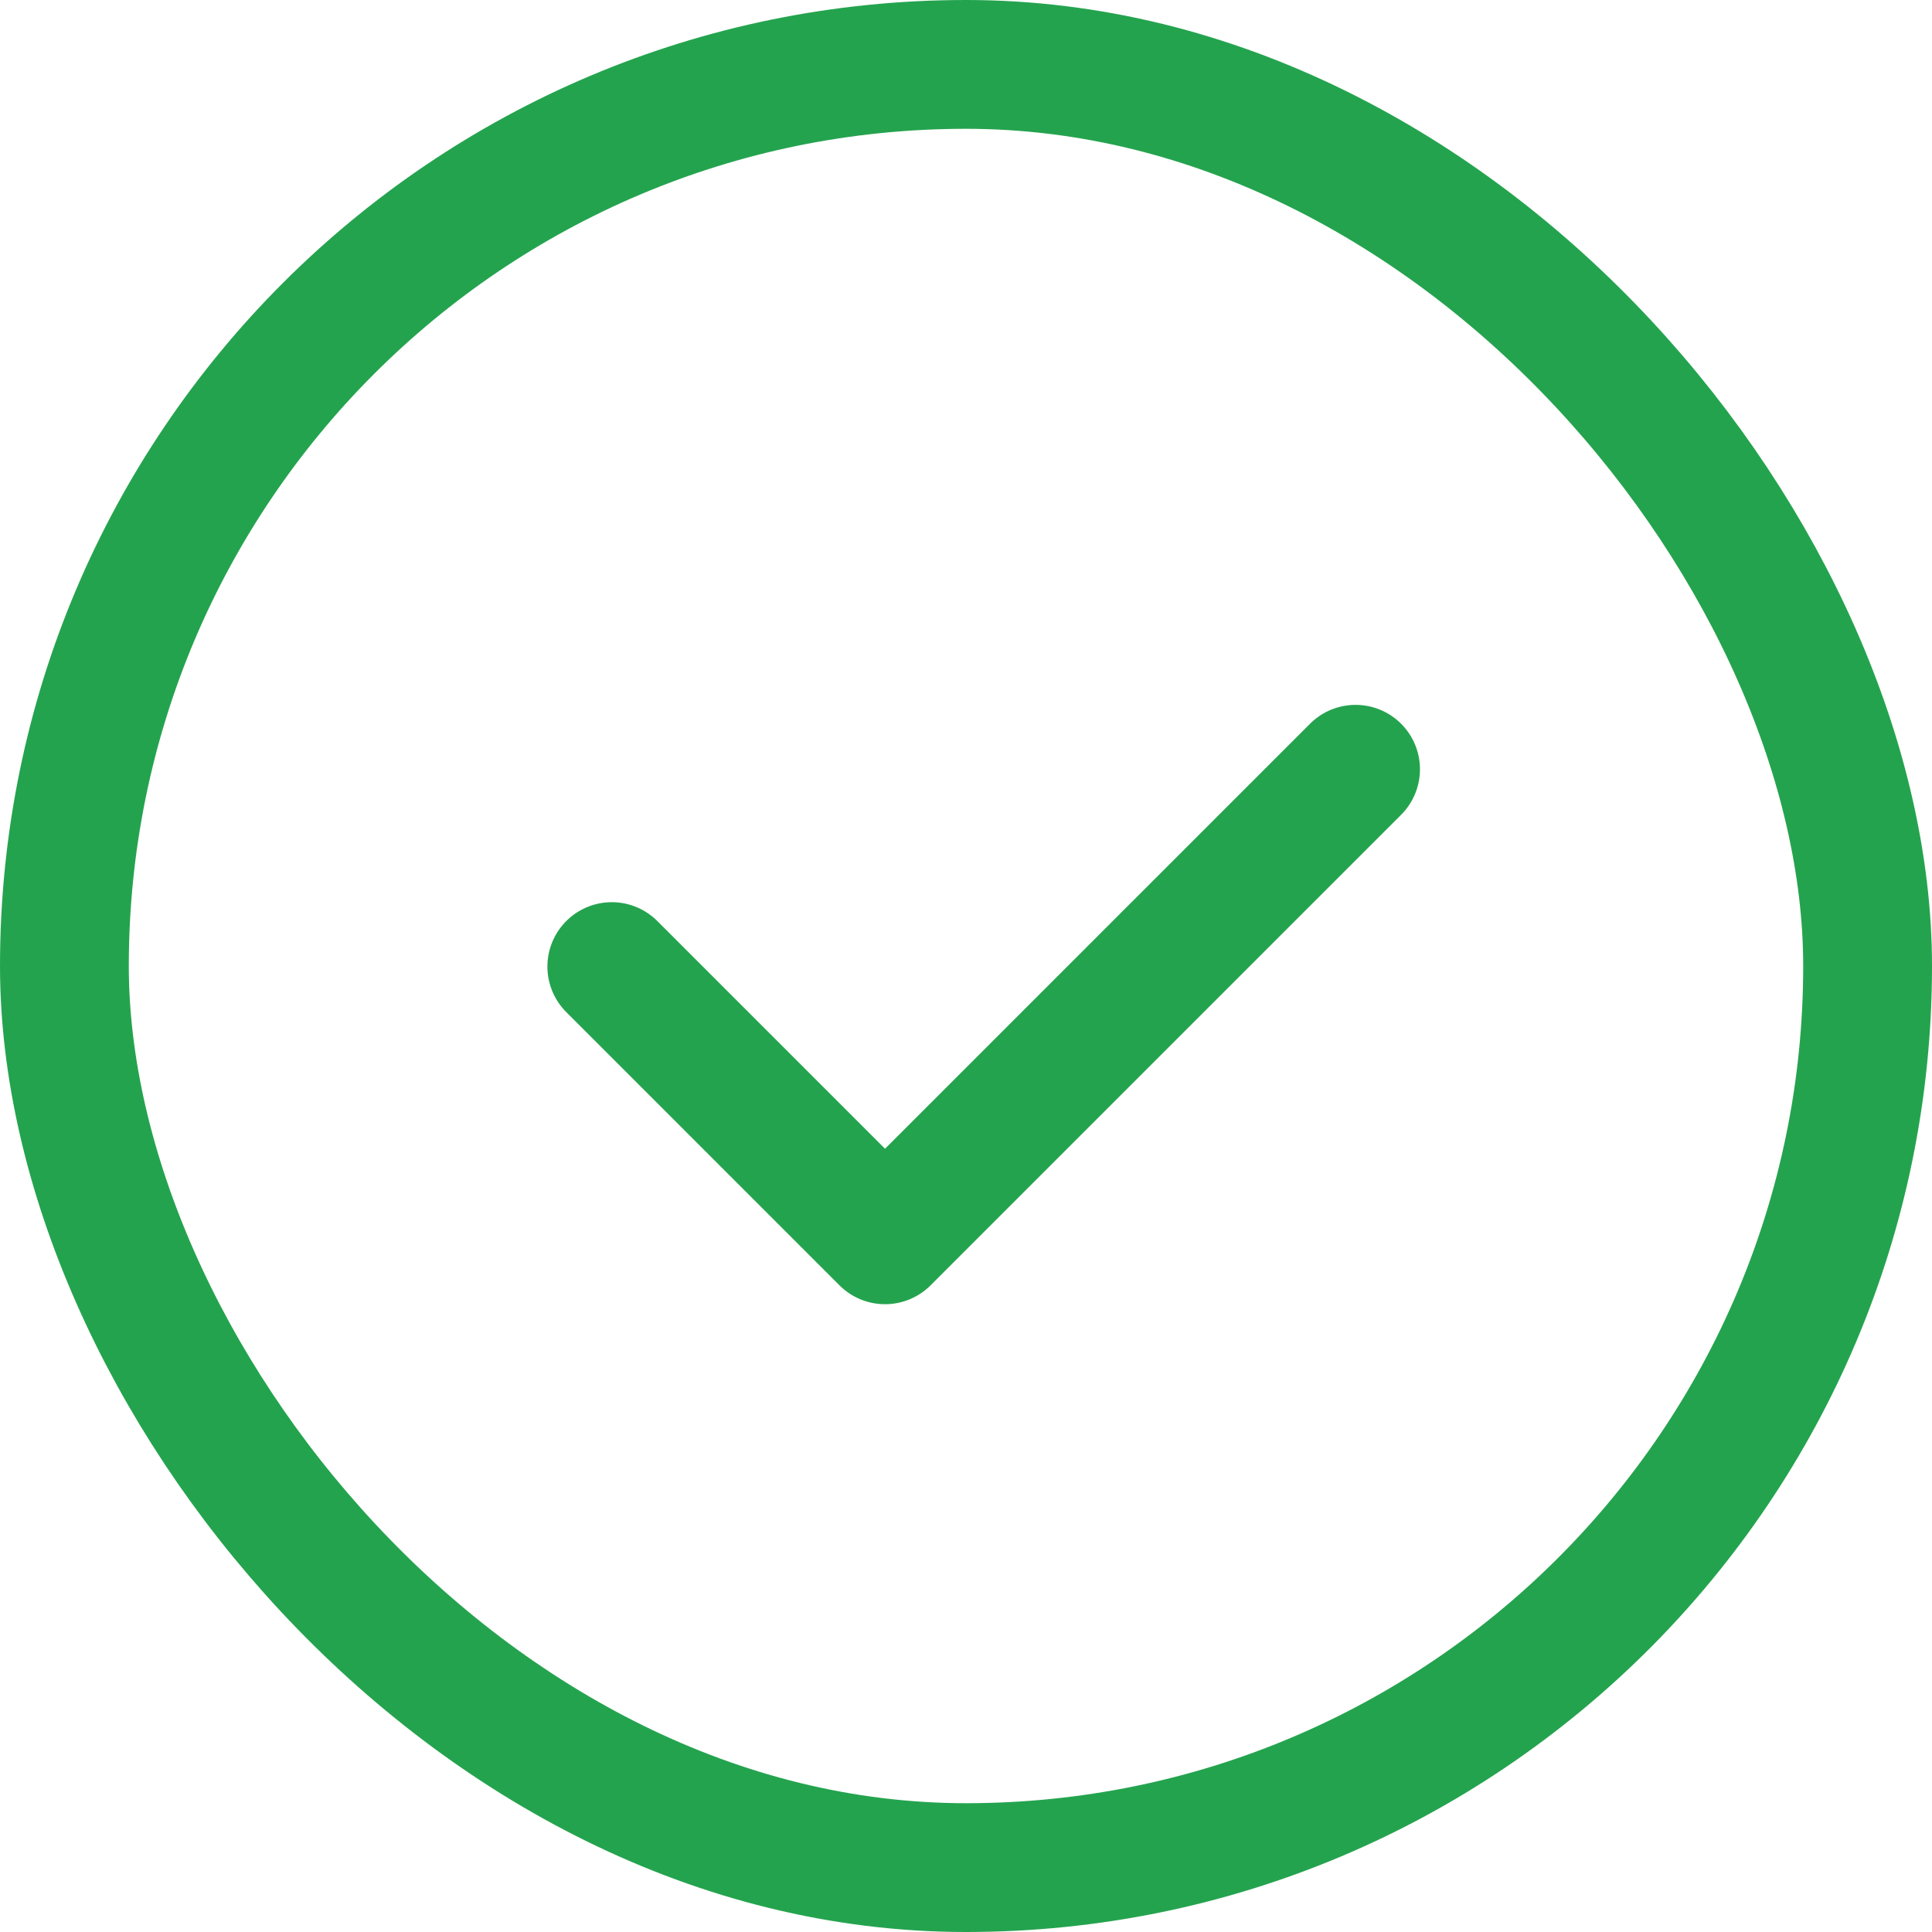
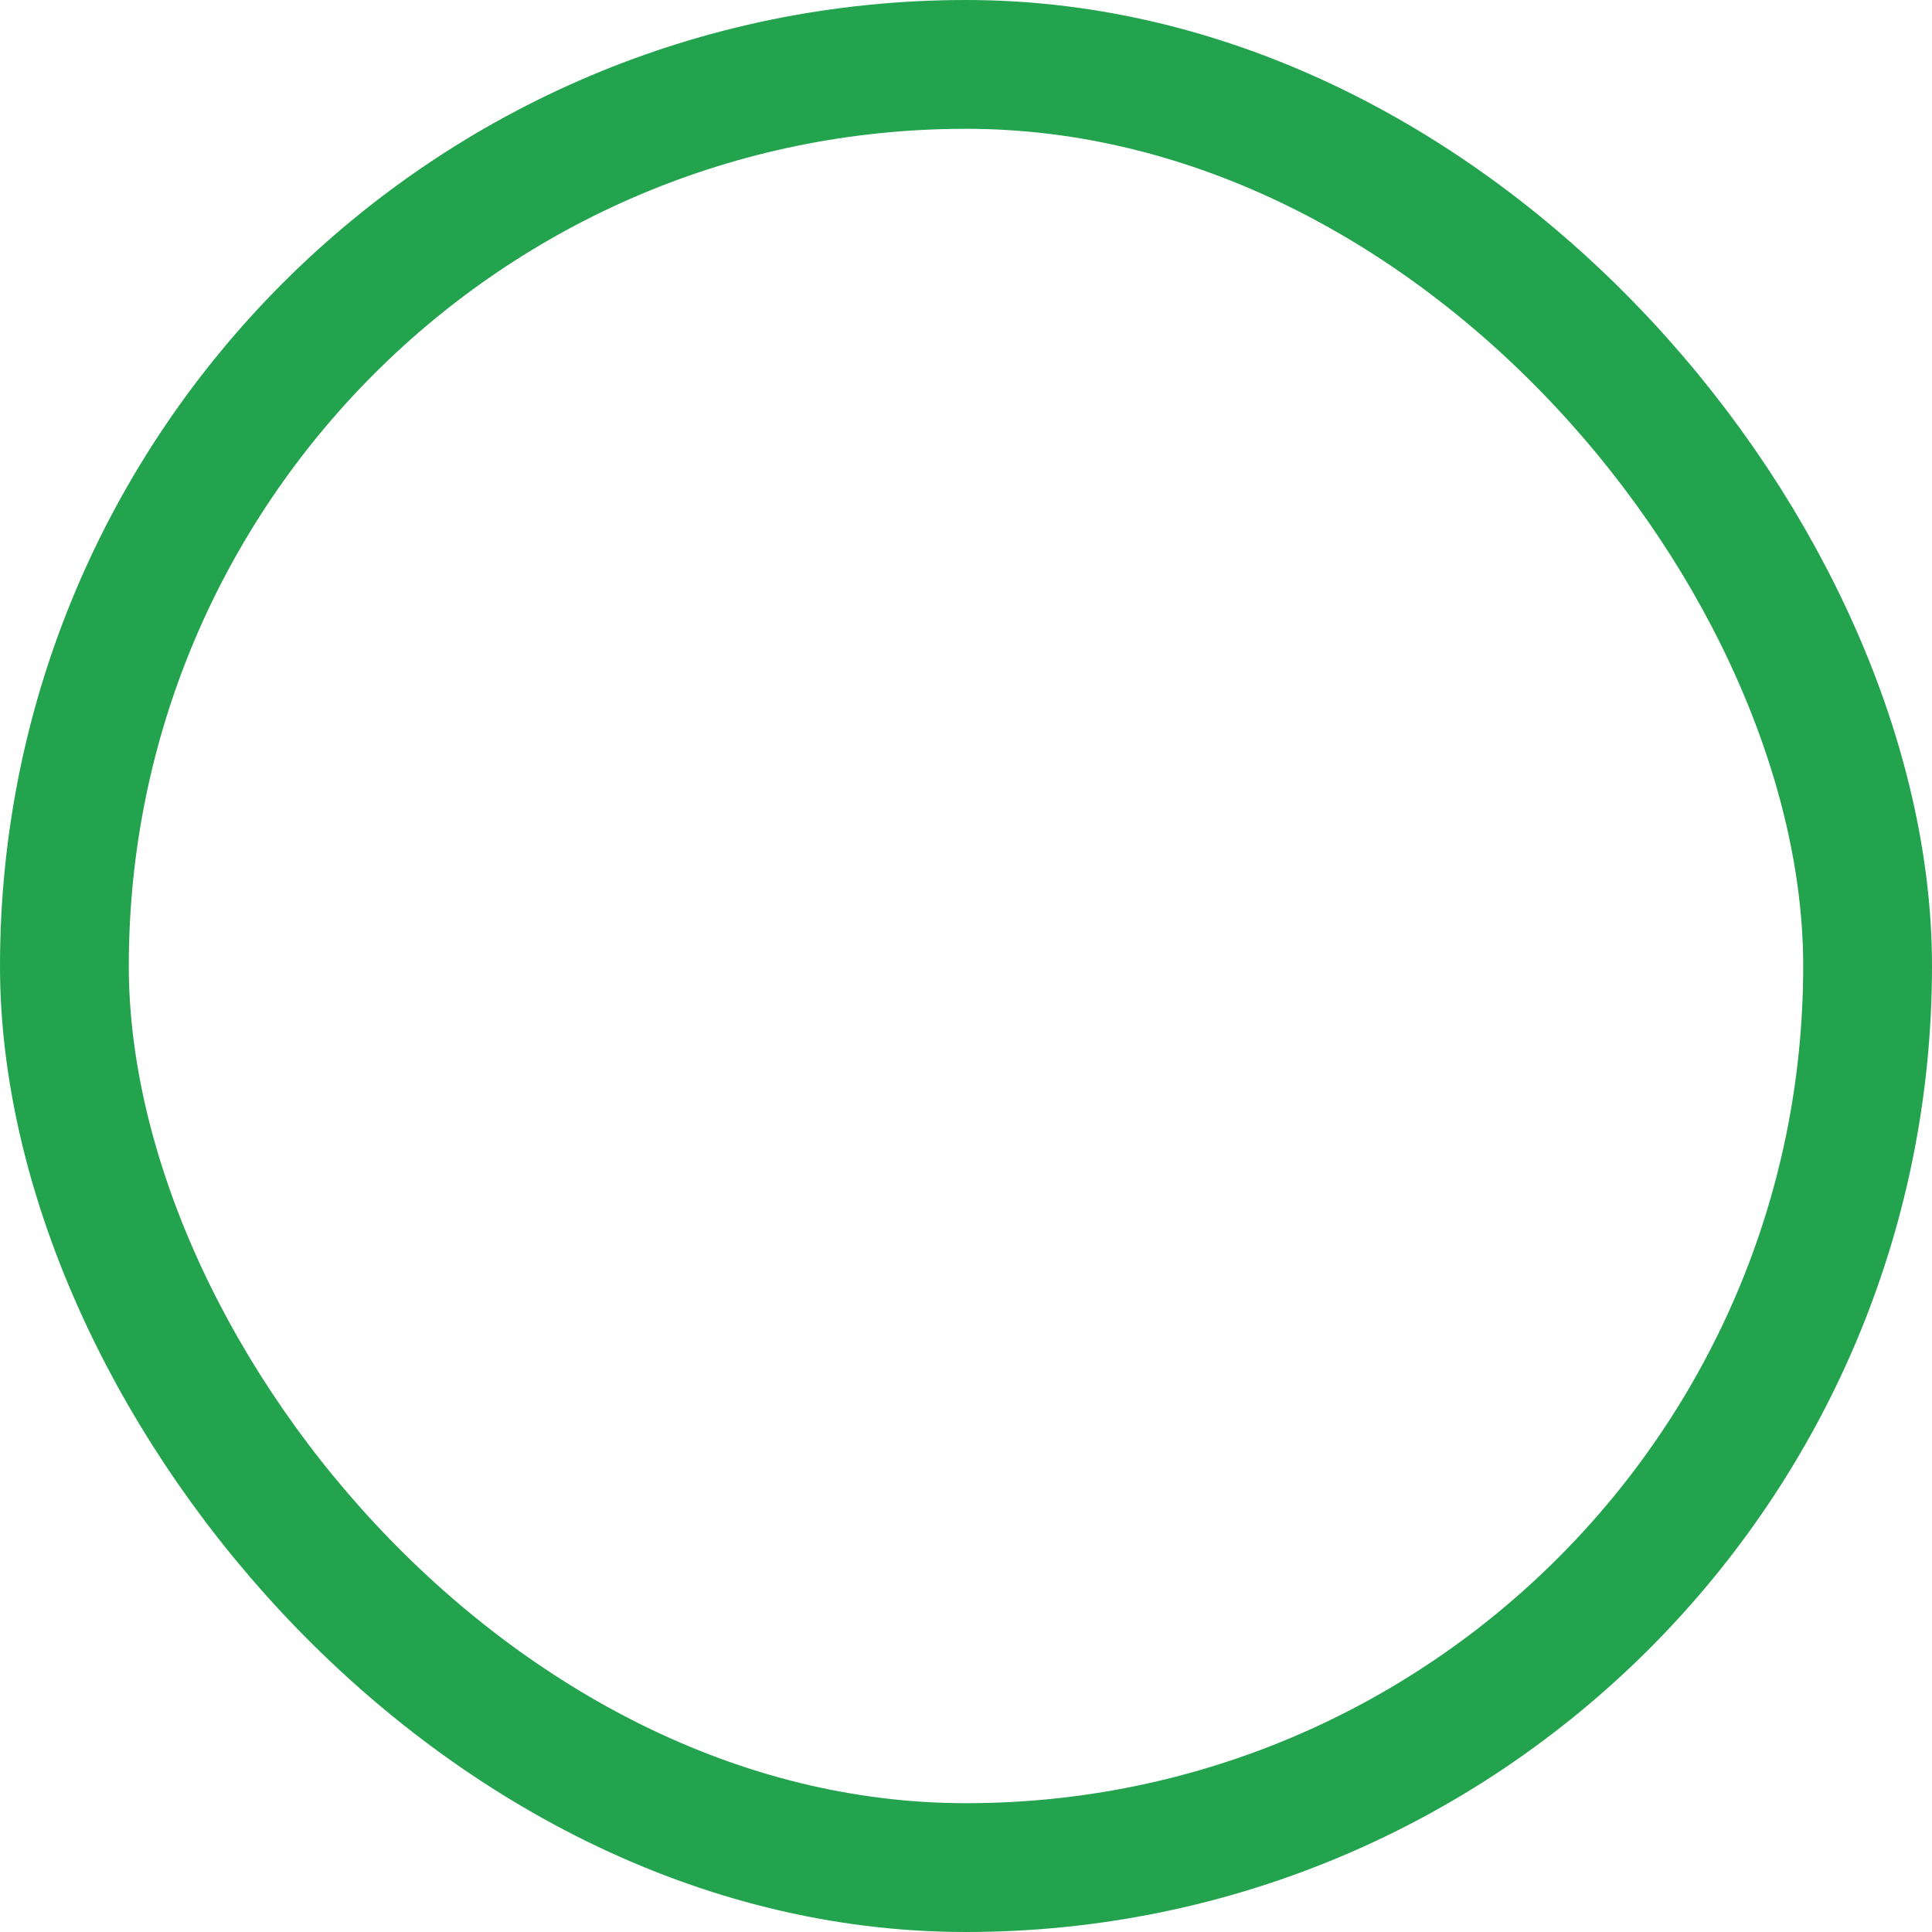
<svg xmlns="http://www.w3.org/2000/svg" id="グループ_15251" data-name="グループ 15251" width="30" height="30" viewBox="0 0 30 30">
  <g id="長方形_224" data-name="長方形 224" fill="none" stroke="#24A34E" stroke-width="2">
    <rect width="30" height="30" rx="15" stroke="none" />
    <rect x="1" y="1" width="28" height="28" rx="14" fill="none" />
  </g>
-   <path id="パス_35207" data-name="パス 35207" d="M0,0V6H10.333" transform="translate(9.5 15.009) rotate(-45)" fill="none" stroke="#24A34E" stroke-linecap="round" stroke-linejoin="round" stroke-width="2" />
</svg>